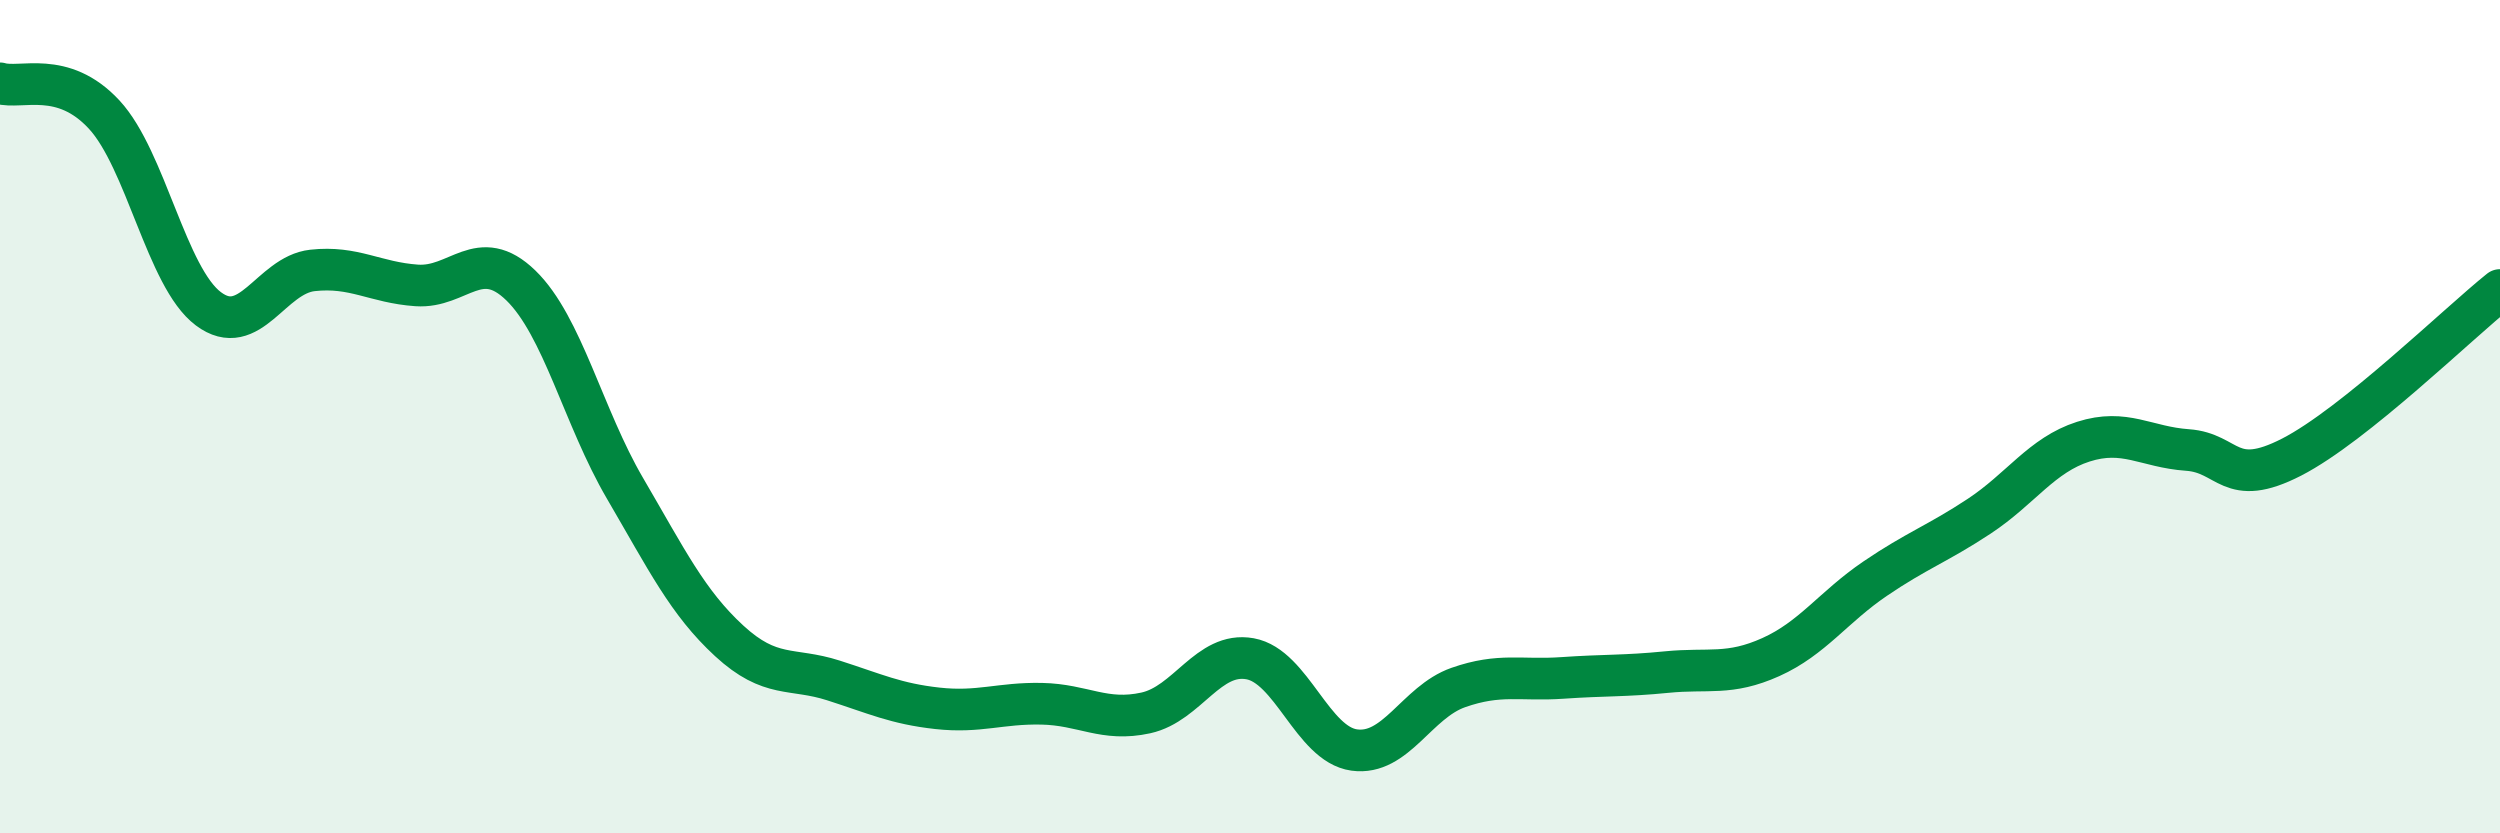
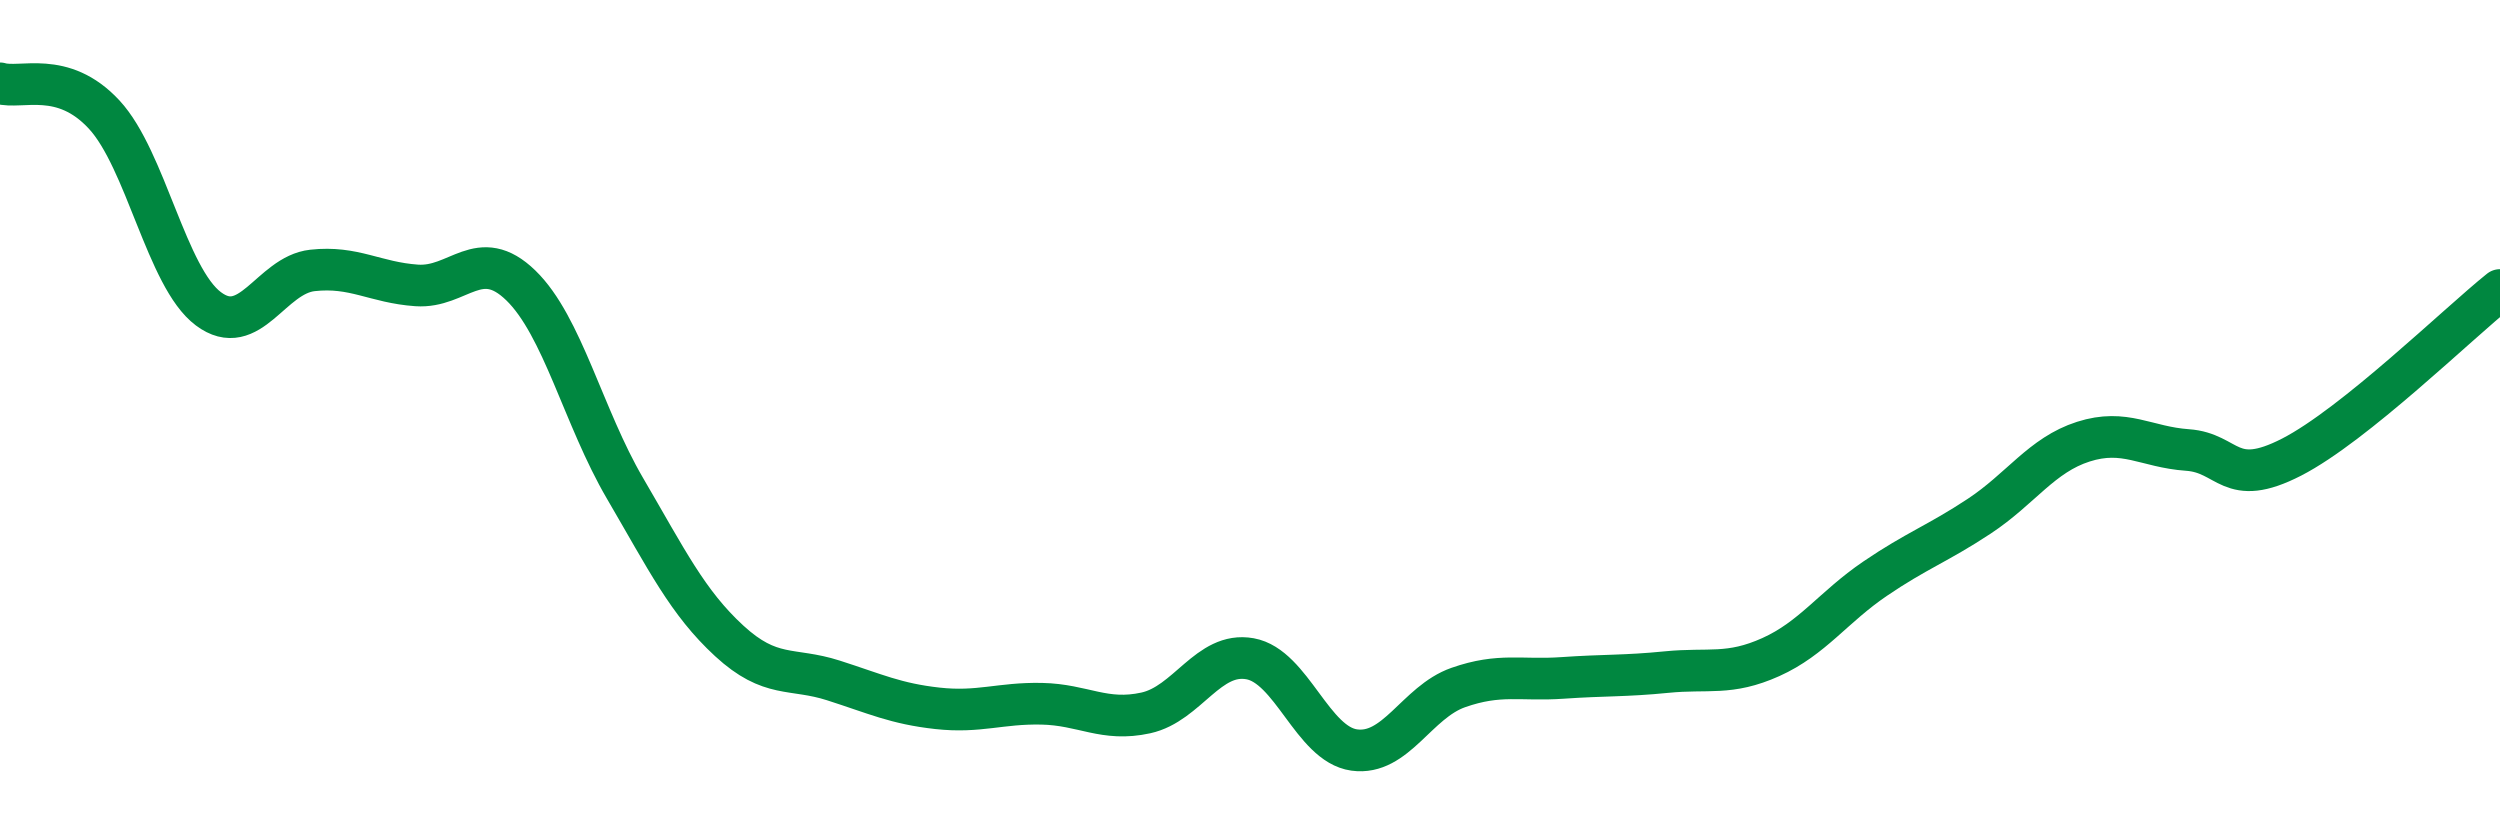
<svg xmlns="http://www.w3.org/2000/svg" width="60" height="20" viewBox="0 0 60 20">
-   <path d="M 0,2 C 0.5,2.15 1.5,1.67 2.5,2.75 C 3.5,3.83 4,6.66 5,7.41 C 6,8.16 6.5,6.6 7.5,6.49 C 8.5,6.38 9,6.78 10,6.85 C 11,6.92 11.5,5.88 12.5,6.85 C 13.5,7.82 14,10.01 15,11.72 C 16,13.43 16.5,14.46 17.5,15.38 C 18.5,16.3 19,16.01 20,16.33 C 21,16.65 21.5,16.89 22.5,17 C 23.5,17.11 24,16.87 25,16.89 C 26,16.91 26.5,17.33 27.5,17.11 C 28.5,16.89 29,15.63 30,15.81 C 31,15.99 31.5,17.86 32.5,18 C 33.5,18.14 34,16.85 35,16.5 C 36,16.15 36.5,16.34 37.5,16.27 C 38.5,16.2 39,16.23 40,16.13 C 41,16.03 41.5,16.22 42.5,15.77 C 43.5,15.32 44,14.57 45,13.89 C 46,13.21 46.5,13.05 47.5,12.39 C 48.5,11.73 49,10.92 50,10.6 C 51,10.28 51.5,10.73 52.5,10.8 C 53.5,10.87 53.5,11.74 55,10.97 C 56.5,10.2 59,7.76 60,6.96L60 20L0 20Z" fill="#008740" opacity="0.1" stroke-linecap="round" stroke-linejoin="round" />
  <path d="M 0,2 C 0.5,2.15 1.5,1.67 2.5,2.75 C 3.5,3.83 4,6.66 5,7.41 C 6,8.16 6.5,6.6 7.5,6.49 C 8.5,6.38 9,6.78 10,6.85 C 11,6.92 11.5,5.88 12.5,6.85 C 13.5,7.82 14,10.01 15,11.72 C 16,13.43 16.5,14.46 17.5,15.38 C 18.5,16.3 19,16.01 20,16.33 C 21,16.65 21.5,16.89 22.5,17 C 23.5,17.11 24,16.87 25,16.89 C 26,16.91 26.5,17.33 27.5,17.11 C 28.5,16.89 29,15.63 30,15.81 C 31,15.99 31.5,17.86 32.5,18 C 33.5,18.14 34,16.85 35,16.5 C 36,16.15 36.5,16.34 37.5,16.27 C 38.5,16.2 39,16.23 40,16.13 C 41,16.03 41.5,16.22 42.5,15.77 C 43.5,15.32 44,14.57 45,13.89 C 46,13.21 46.5,13.05 47.5,12.39 C 48.5,11.73 49,10.92 50,10.6 C 51,10.28 51.5,10.73 52.5,10.8 C 53.5,10.87 53.5,11.74 55,10.97 C 56.5,10.2 59,7.76 60,6.96" stroke="#008740" stroke-width="1" fill="none" stroke-linecap="round" stroke-linejoin="round" />
</svg>